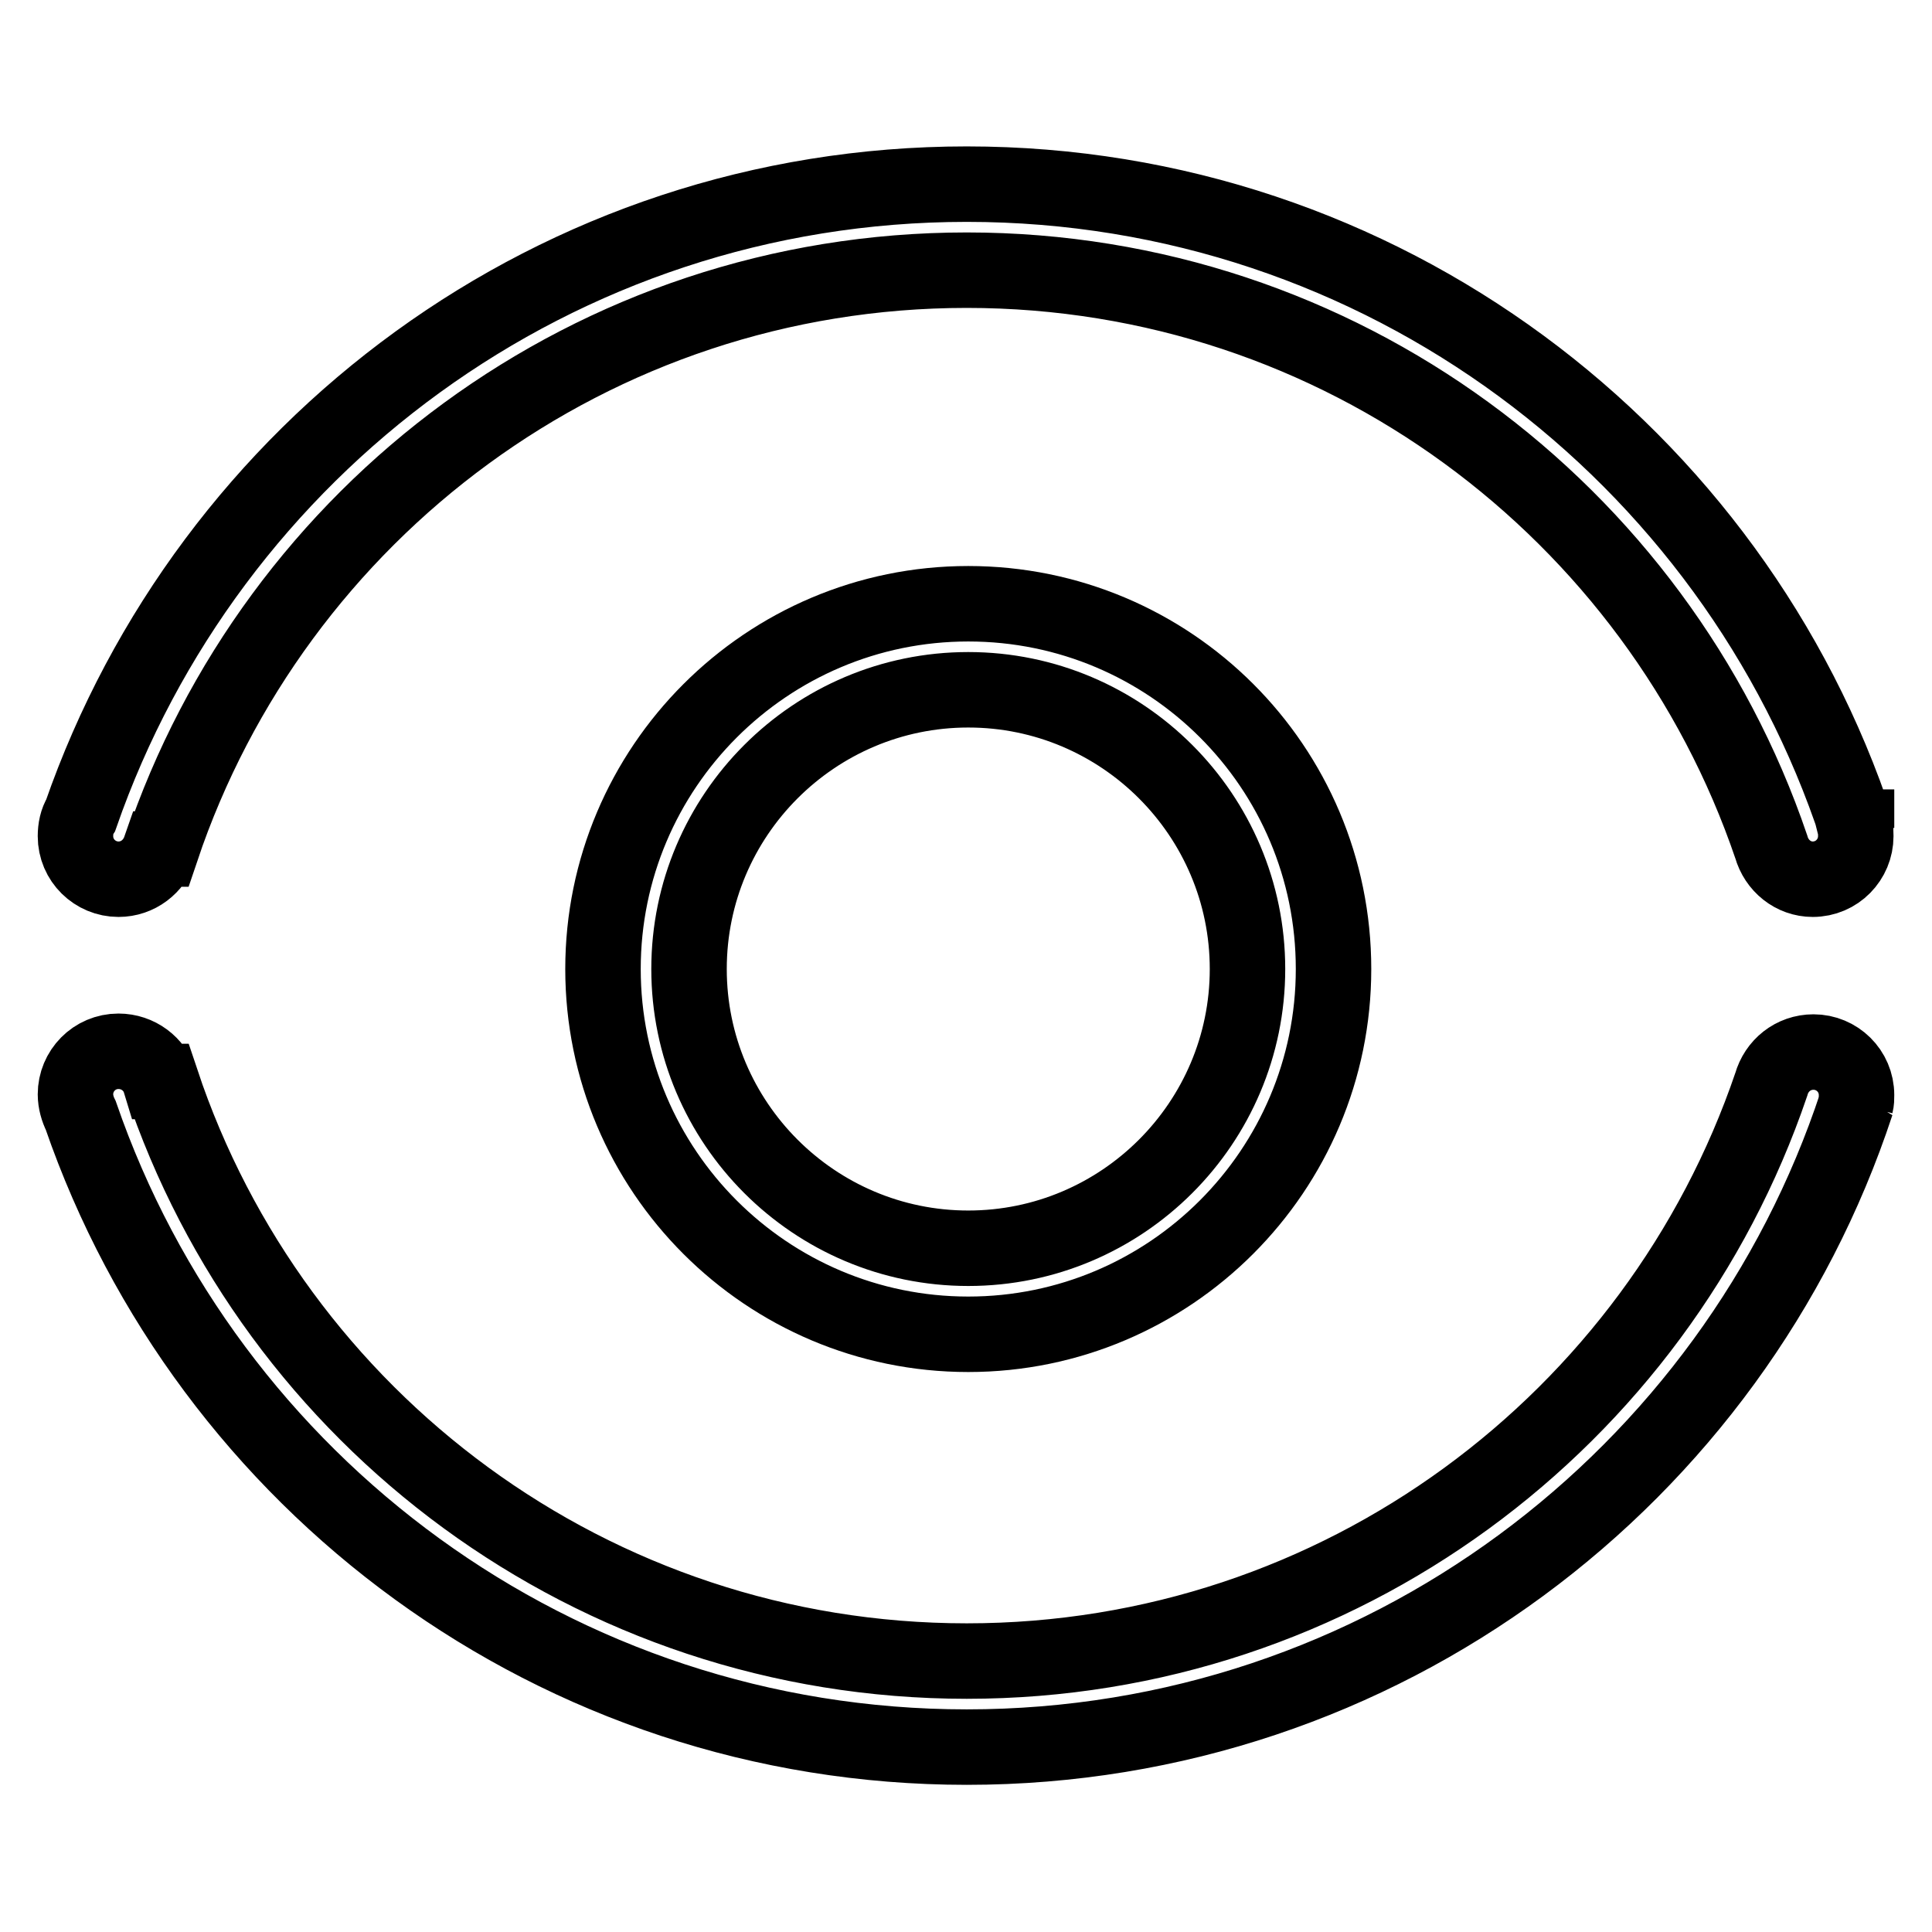
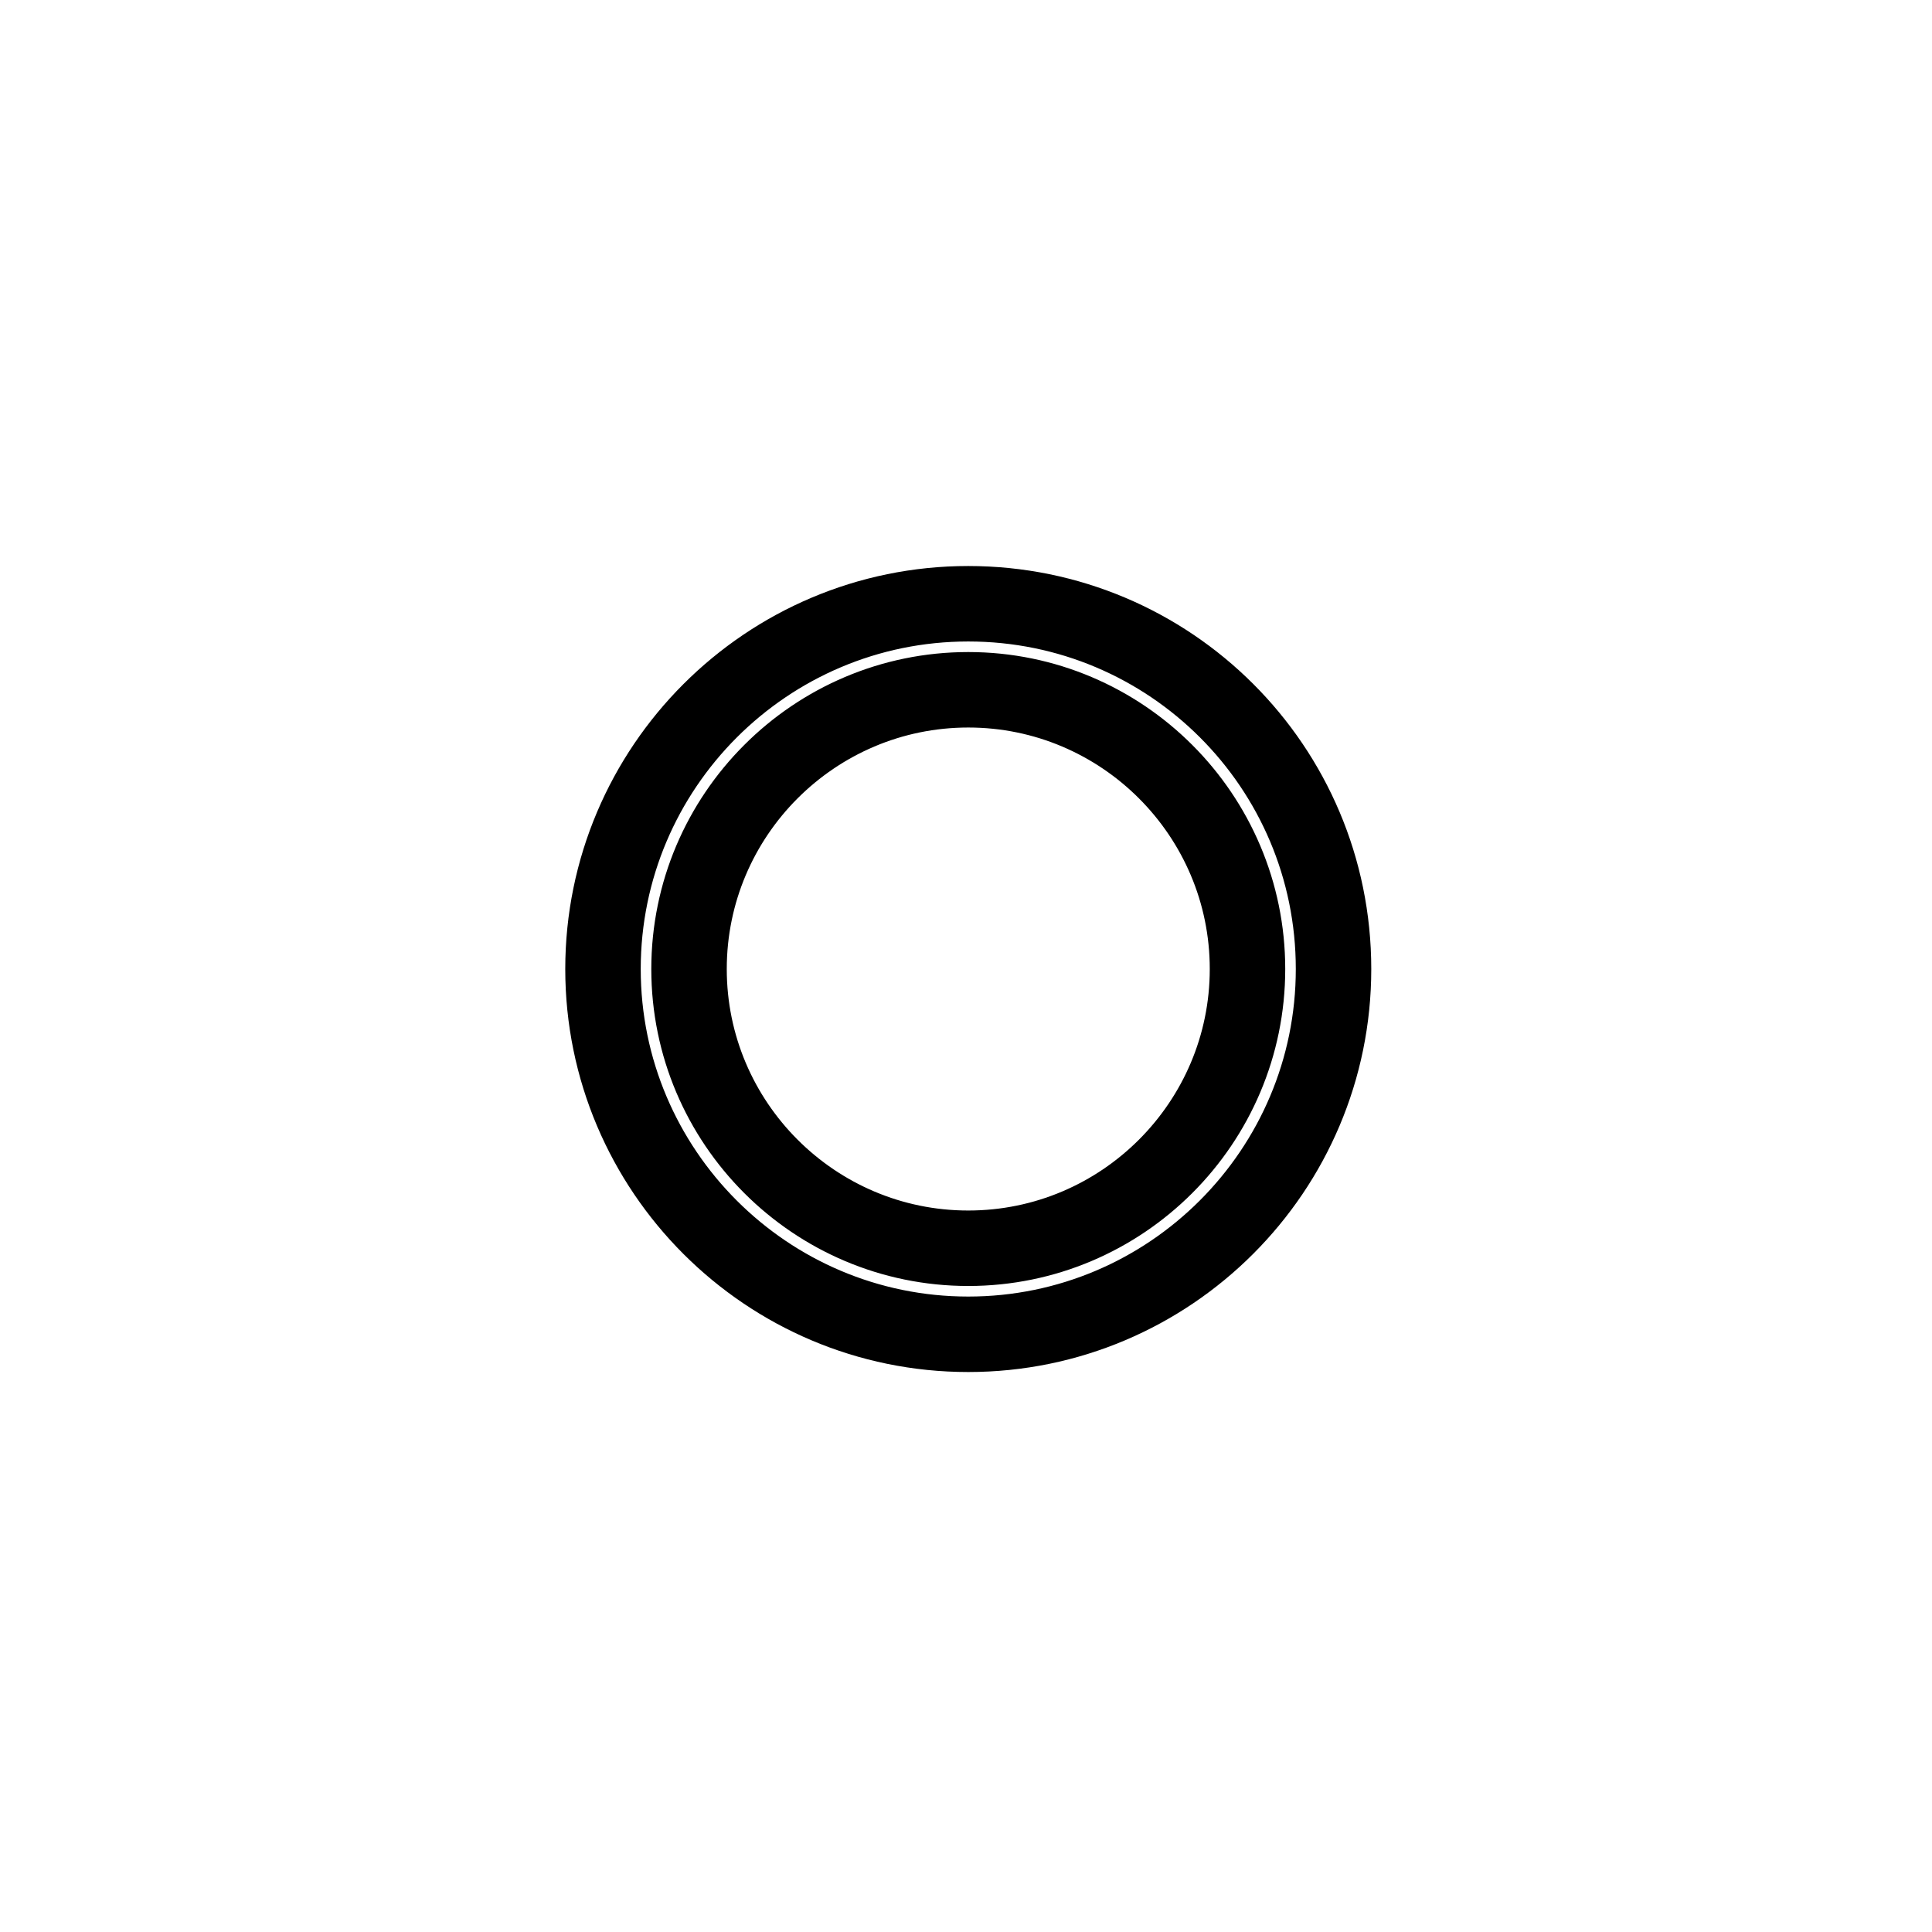
<svg xmlns="http://www.w3.org/2000/svg" version="1.1" x="0px" y="0px" viewBox="0 0 256 256" enable-background="new 0 0 256 256" xml:space="preserve">
  <g>
    <g>
      <path stroke-width="10" fill-opacity="0" stroke="#000000" d="M128.3,80c-26.7,0-48.4,21.7-48.4,48.4c0,26.7,21.7,48.4,48.4,48.4s48.4-21.7,48.4-48.4C176.7,101.6,155,80,128.3,80z M128.3,165.4c-20.4,0-37-16.6-37-37c0-20.4,16.6-37,37-37c20.4,0,37,16.6,37,37C165.3,148.8,148.7,165.4,128.3,165.4z" />
-       <path stroke-width="10" fill-opacity="0" stroke="#000000" d="M246,109.7c-16.3-49.5-62.9-85.3-117.9-85.3c-54.4,0-100.5,35-117.4,83.6c-0.5,0.8-0.7,1.8-0.7,2.8c0,3.2,2.6,5.7,5.7,5.7c2.6,0,4.7-1.7,5.5-4l0.2,0c15-44.6,57.1-76.7,106.7-76.7c49.5,0,91.5,32,106.6,76.4c0.7,2.5,2.9,4.3,5.5,4.3c3.2,0,5.7-2.6,5.7-5.7c0-0.4,0-0.8-0.1-1.2H246z" />
-       <path stroke-width="10" fill-opacity="0" stroke="#000000" d="M245.9,146.3c0.1-0.4,0.1-0.7,0.1-1.2c0-3.2-2.6-5.7-5.7-5.7c-2.7,0-4.9,1.8-5.6,4.3c-15.1,44.4-57.1,76.4-106.6,76.4c-49.6,0-91.8-32.1-106.7-76.8l-0.2,0c-0.7-2.3-2.9-4-5.5-4c-3.2,0-5.7,2.6-5.7,5.7c0,1,0.3,2,0.7,2.8c16.8,48.7,63,83.7,117.4,83.7c55,0,101.6-35.8,117.9-85.3L245.9,146.3z" />
    </g>
  </g>
</svg>